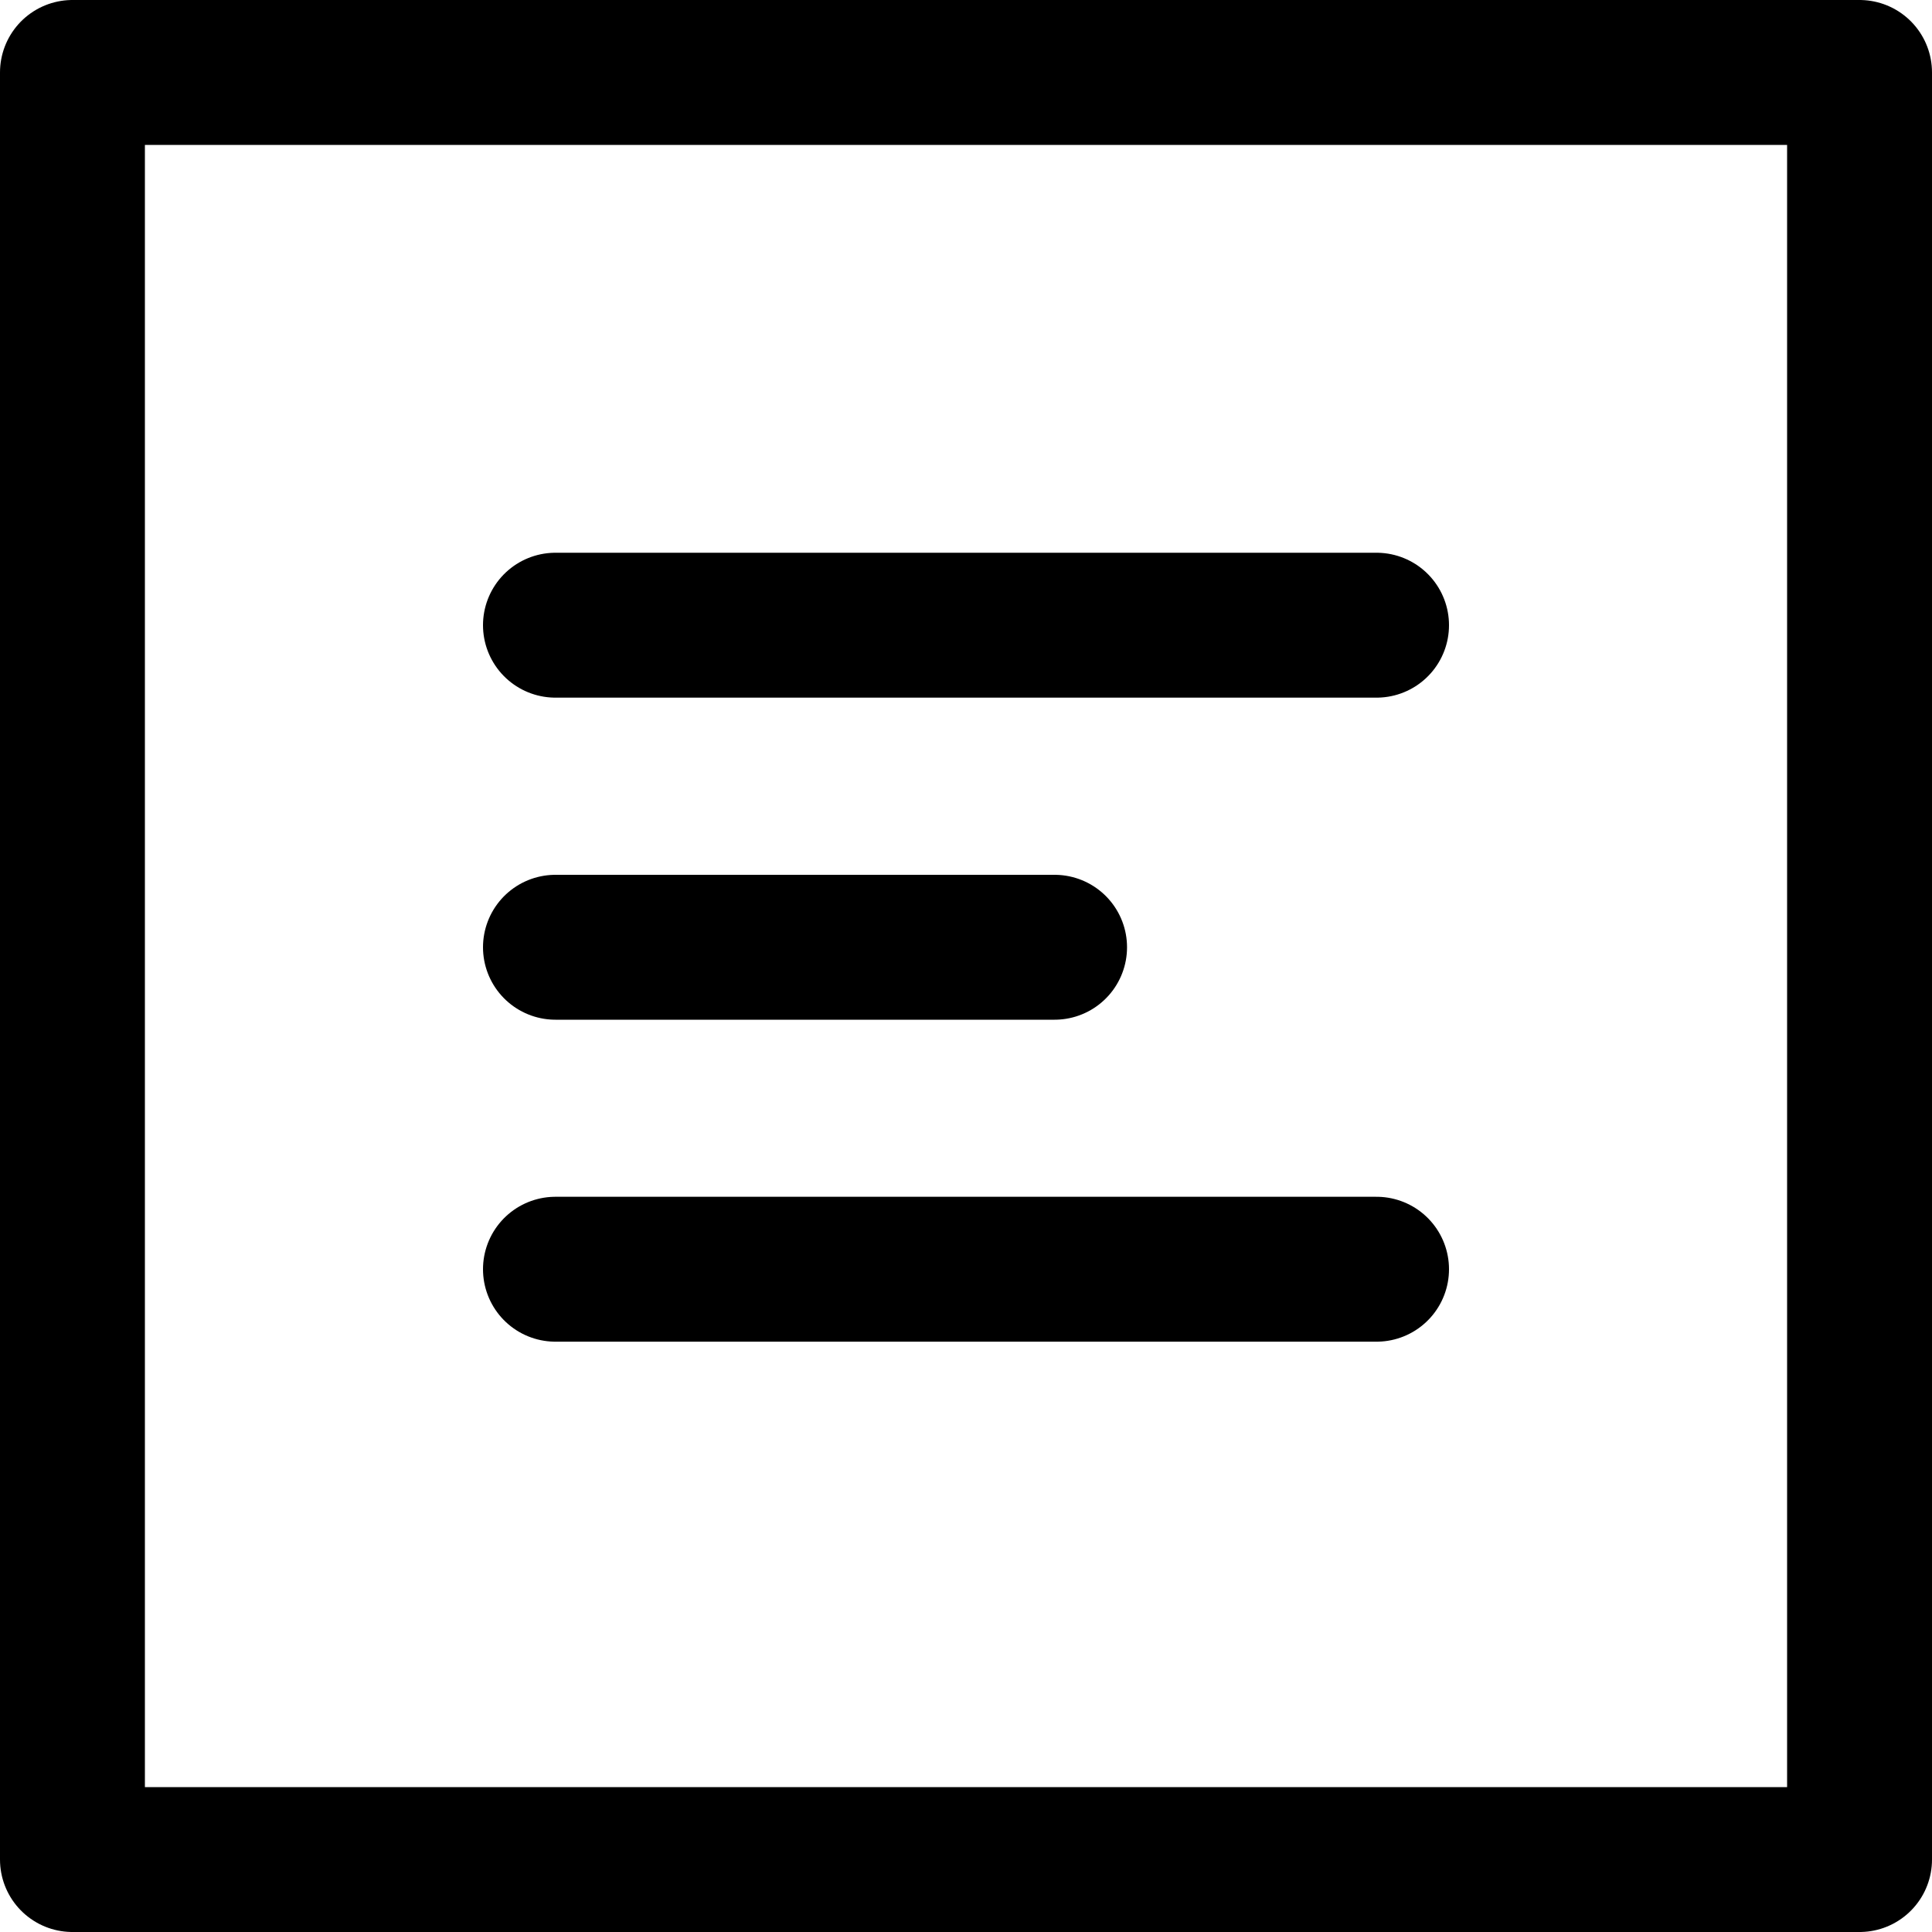
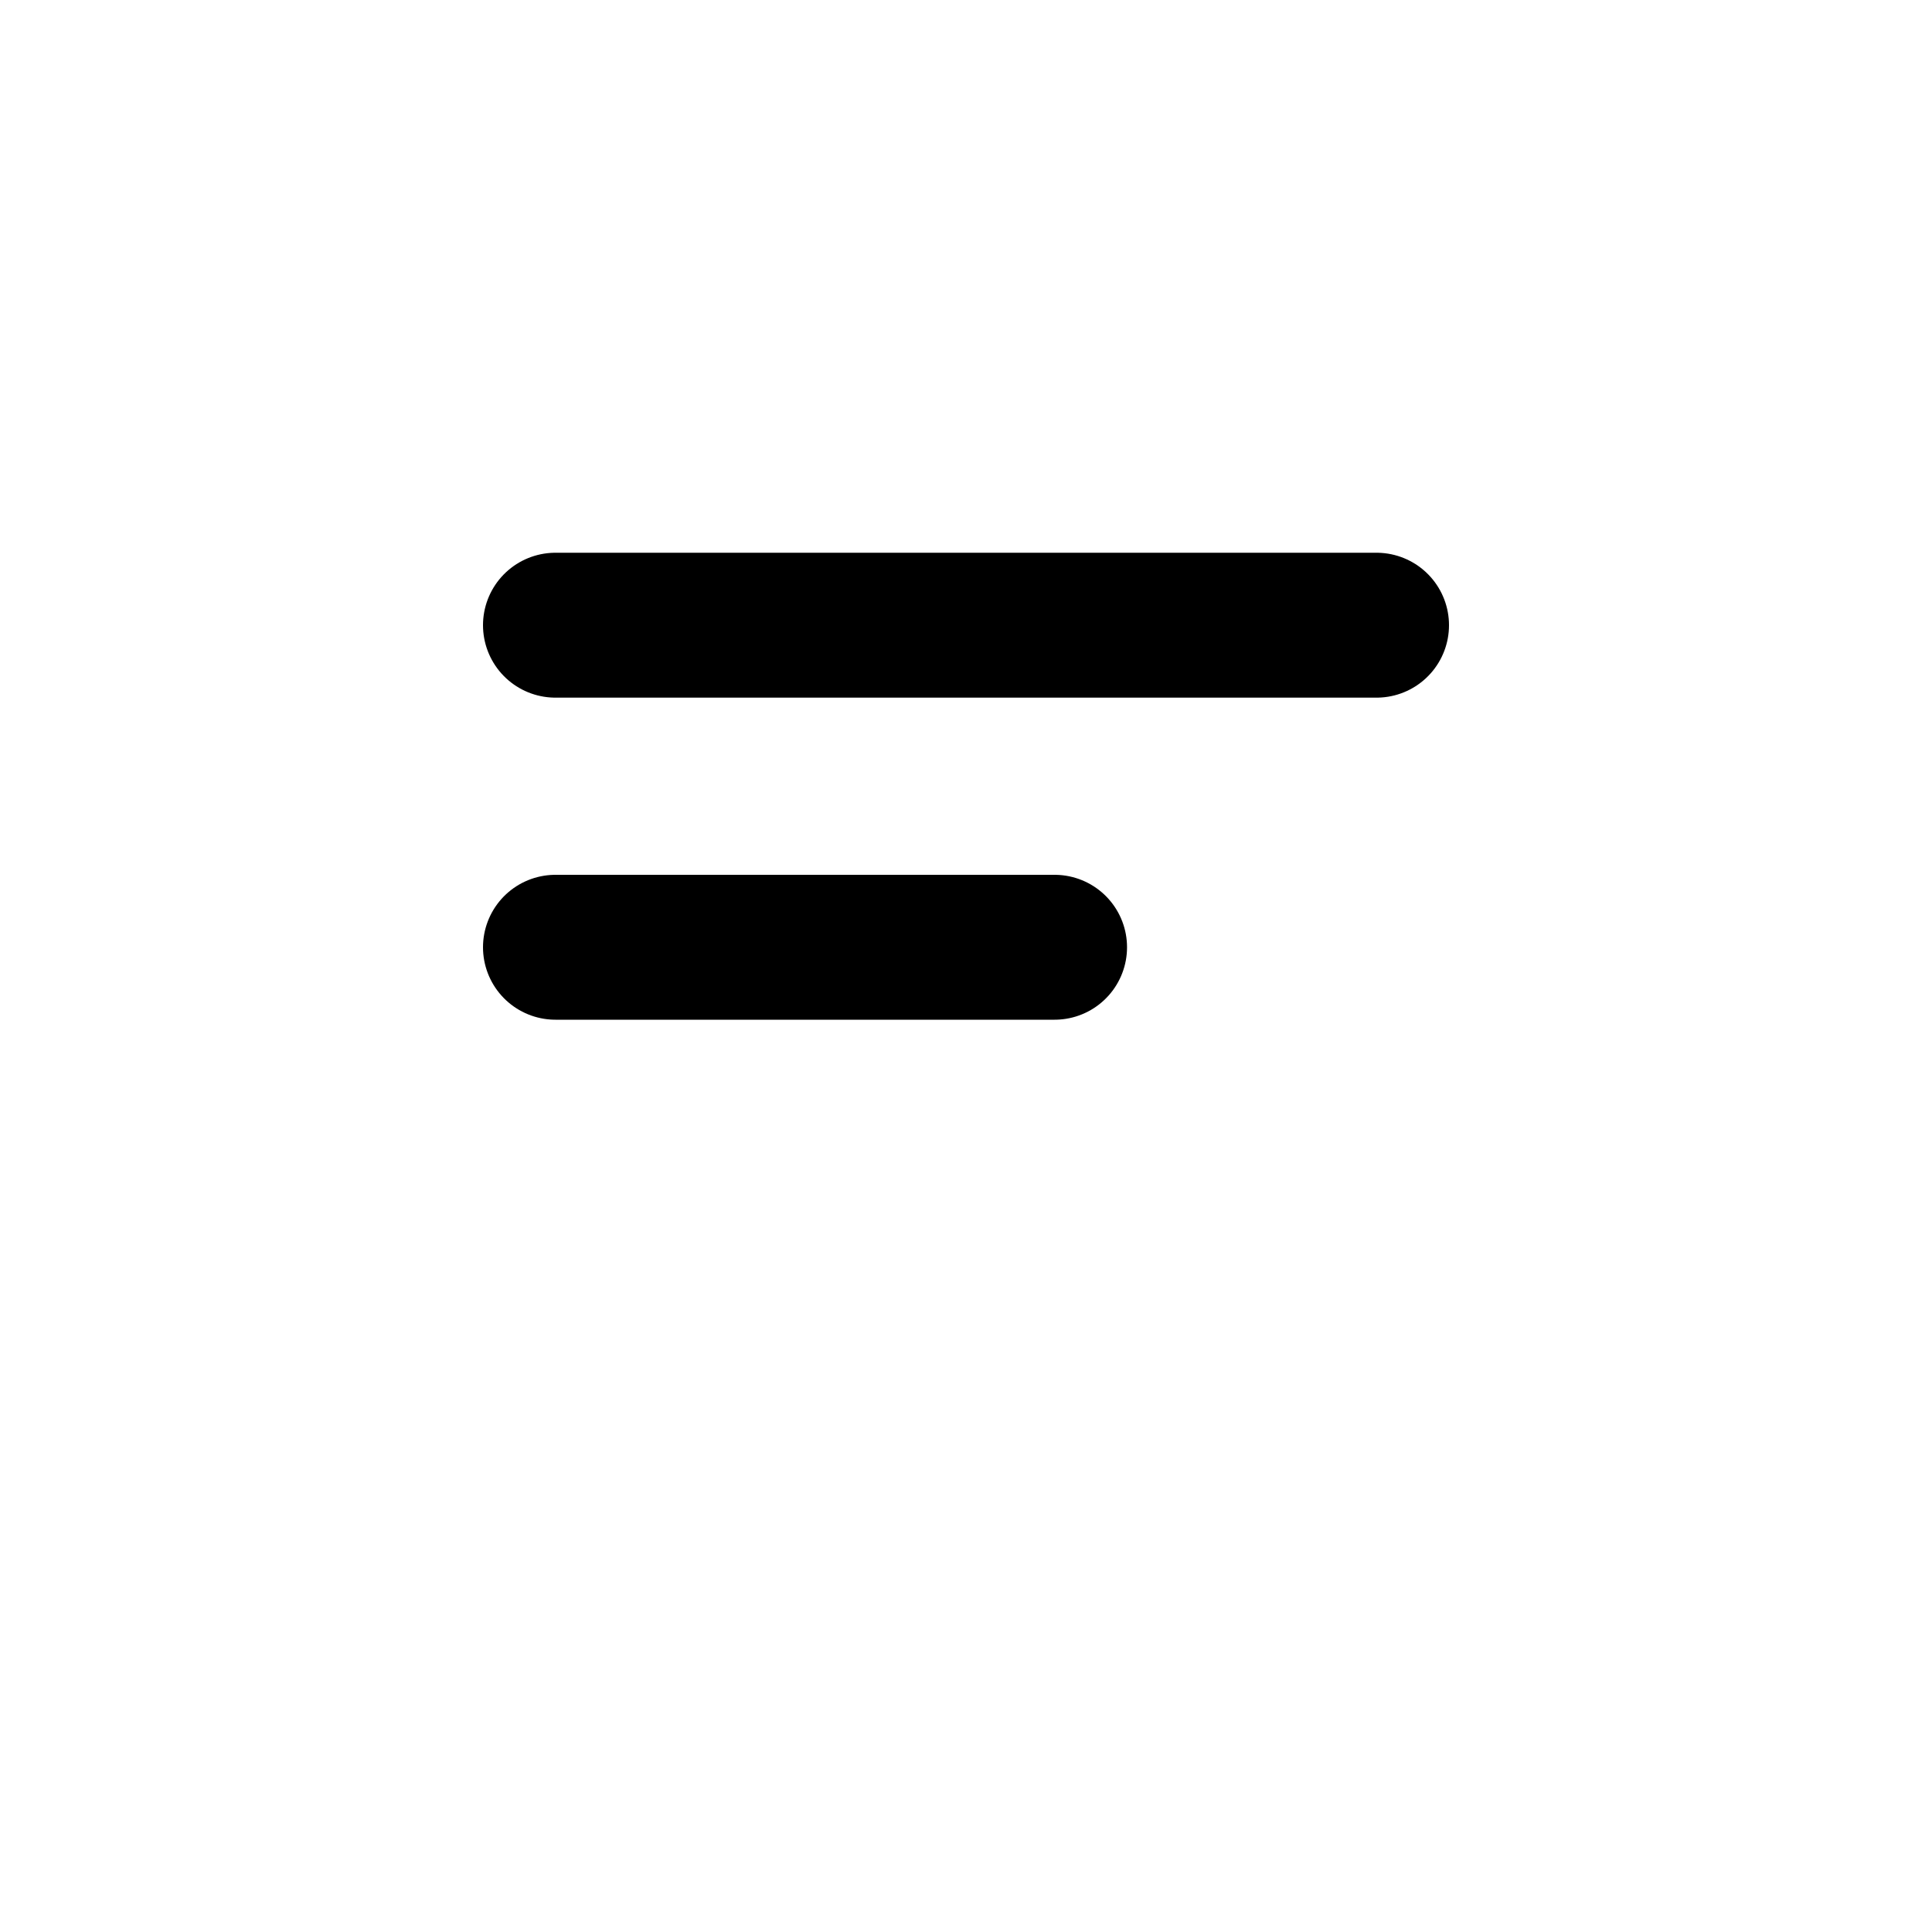
<svg xmlns="http://www.w3.org/2000/svg" width="20" height="20" viewBox="0 0 20 20" fill="none">
-   <rect x="0.75" y="0.75" width="18.5" height="18.5" stroke="black" stroke-width="1.5" stroke-linecap="round" stroke-linejoin="round" />
  <line x1="5.75" y1="6.472" x2="14.25" y2="6.472" stroke="black" stroke-width="1.5" stroke-linecap="round" stroke-linejoin="round" />
  <line x1="5.75" y1="9.806" x2="10.917" y2="9.806" stroke="black" stroke-width="1.5" stroke-linecap="round" stroke-linejoin="round" />
-   <line x1="5.75" y1="13.139" x2="14.25" y2="13.139" stroke="black" stroke-width="1.5" stroke-linecap="round" stroke-linejoin="round" />
</svg>